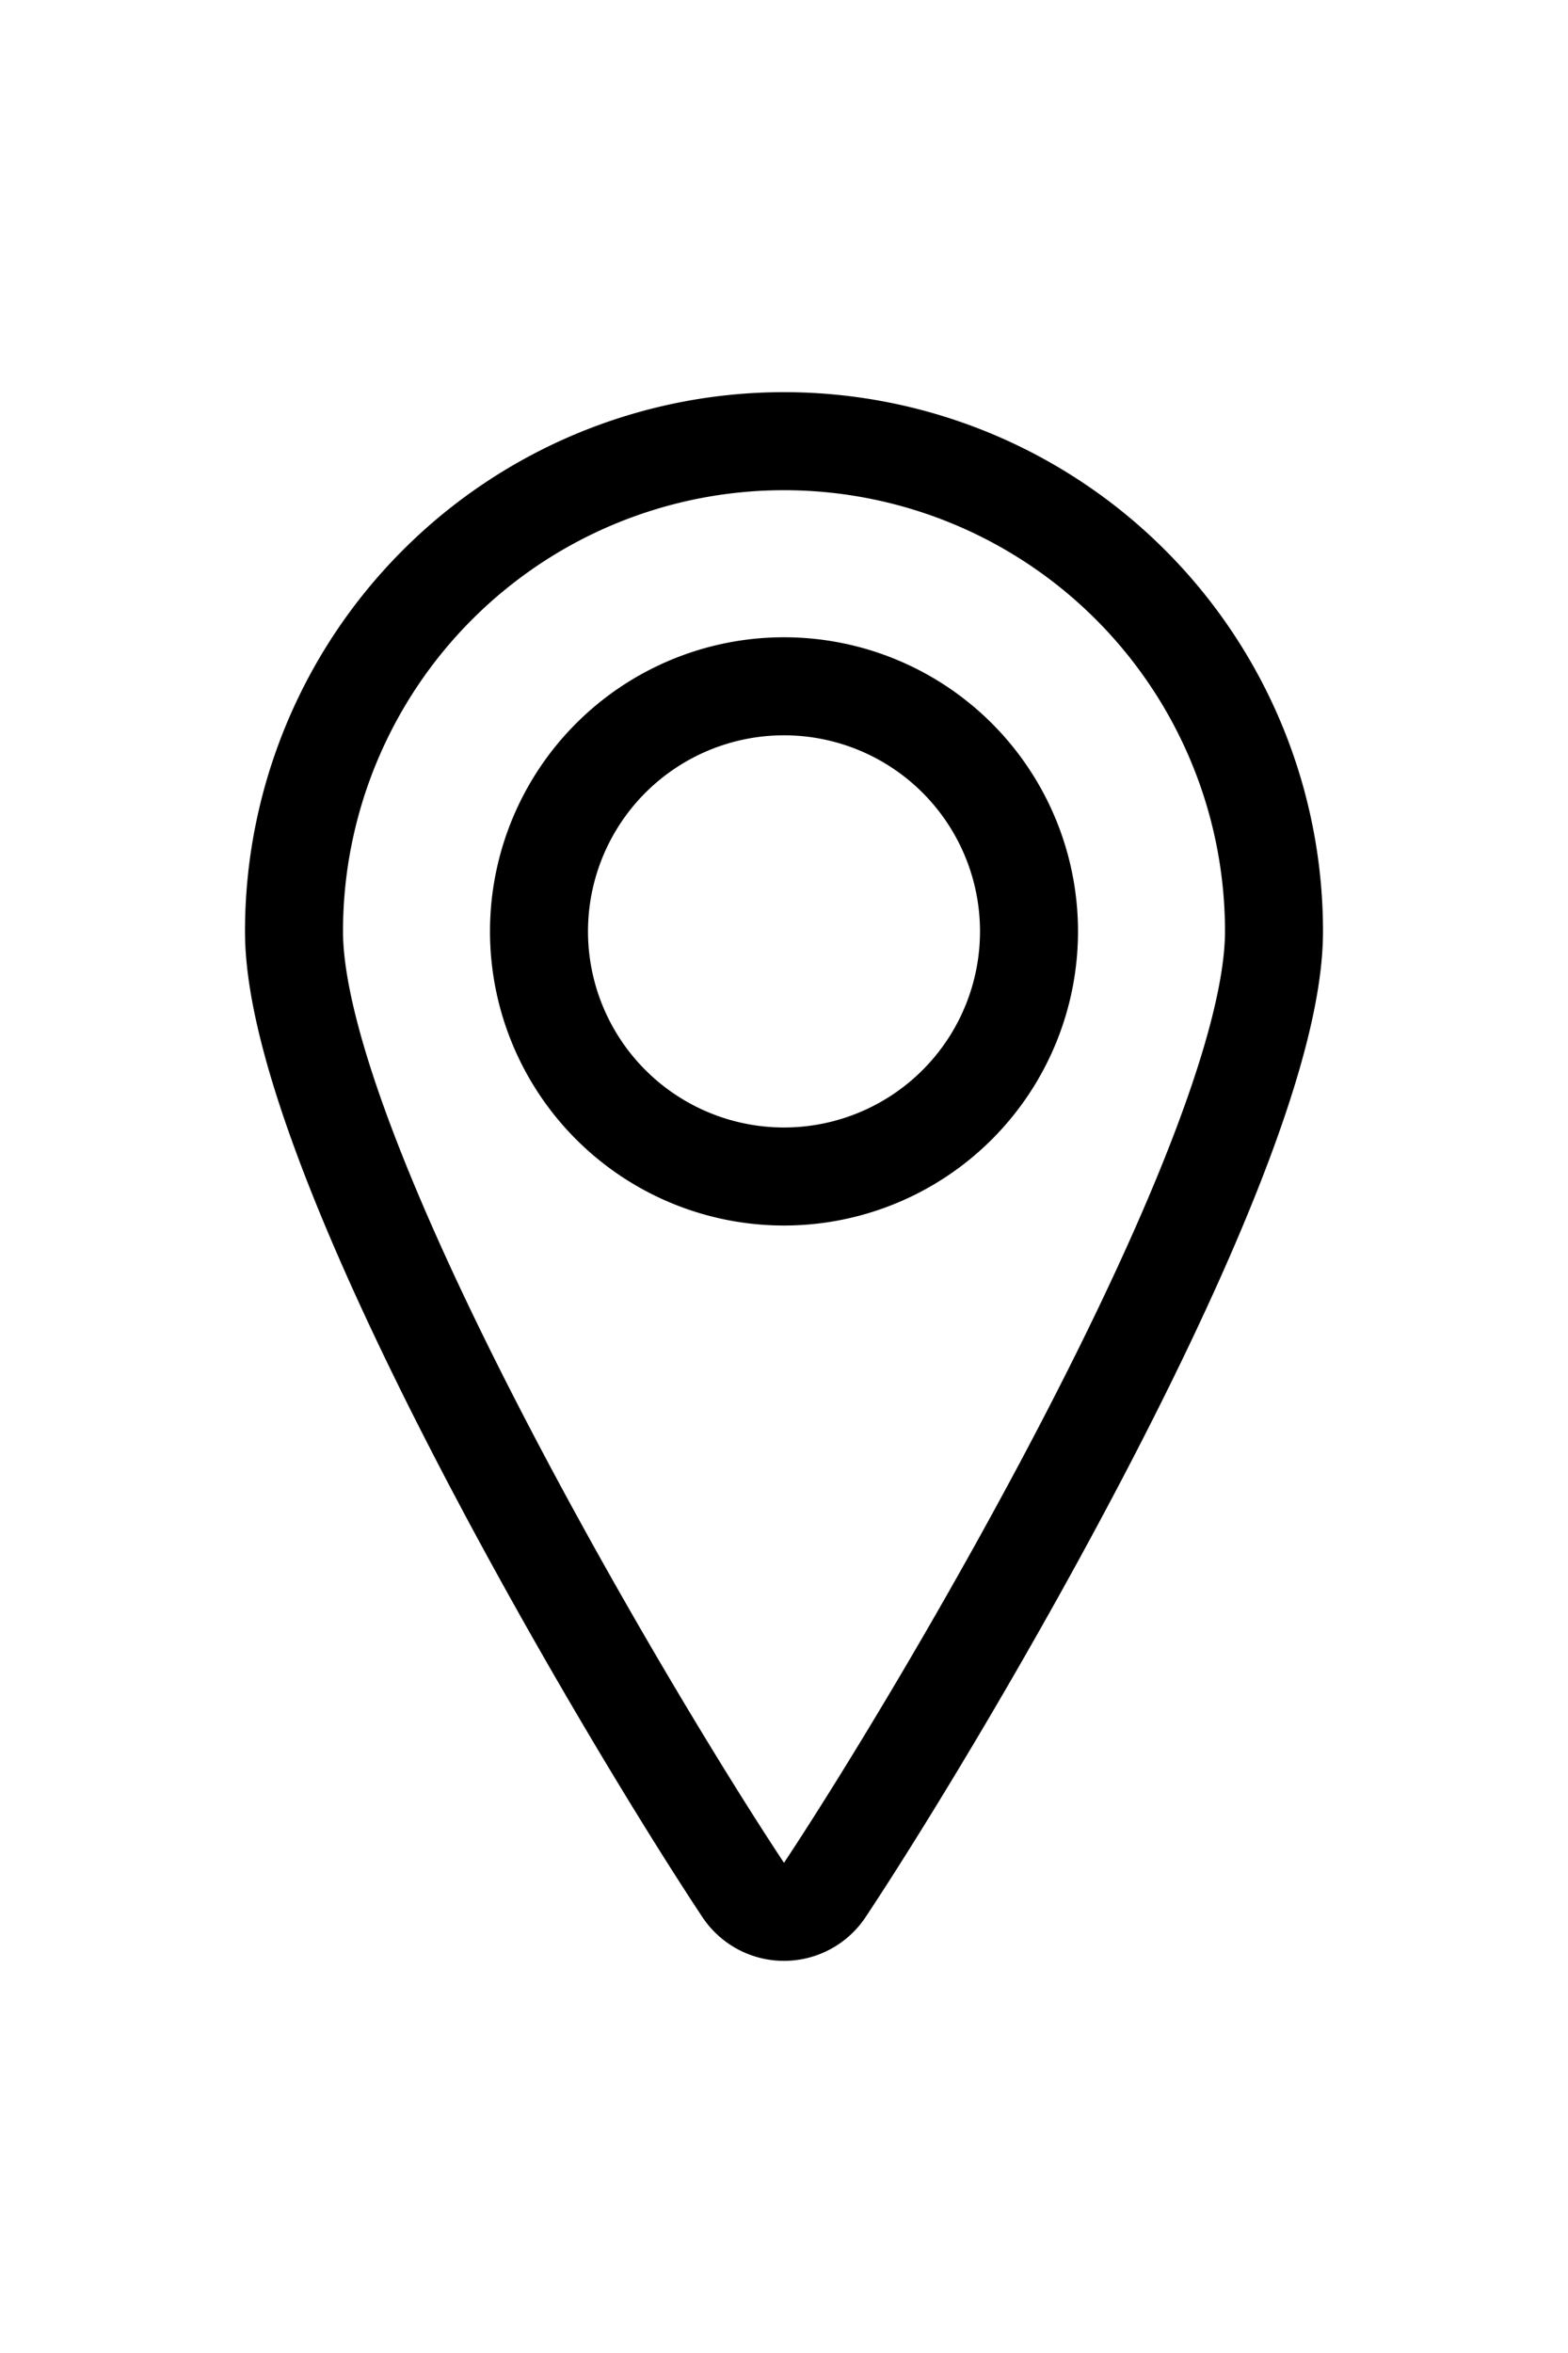
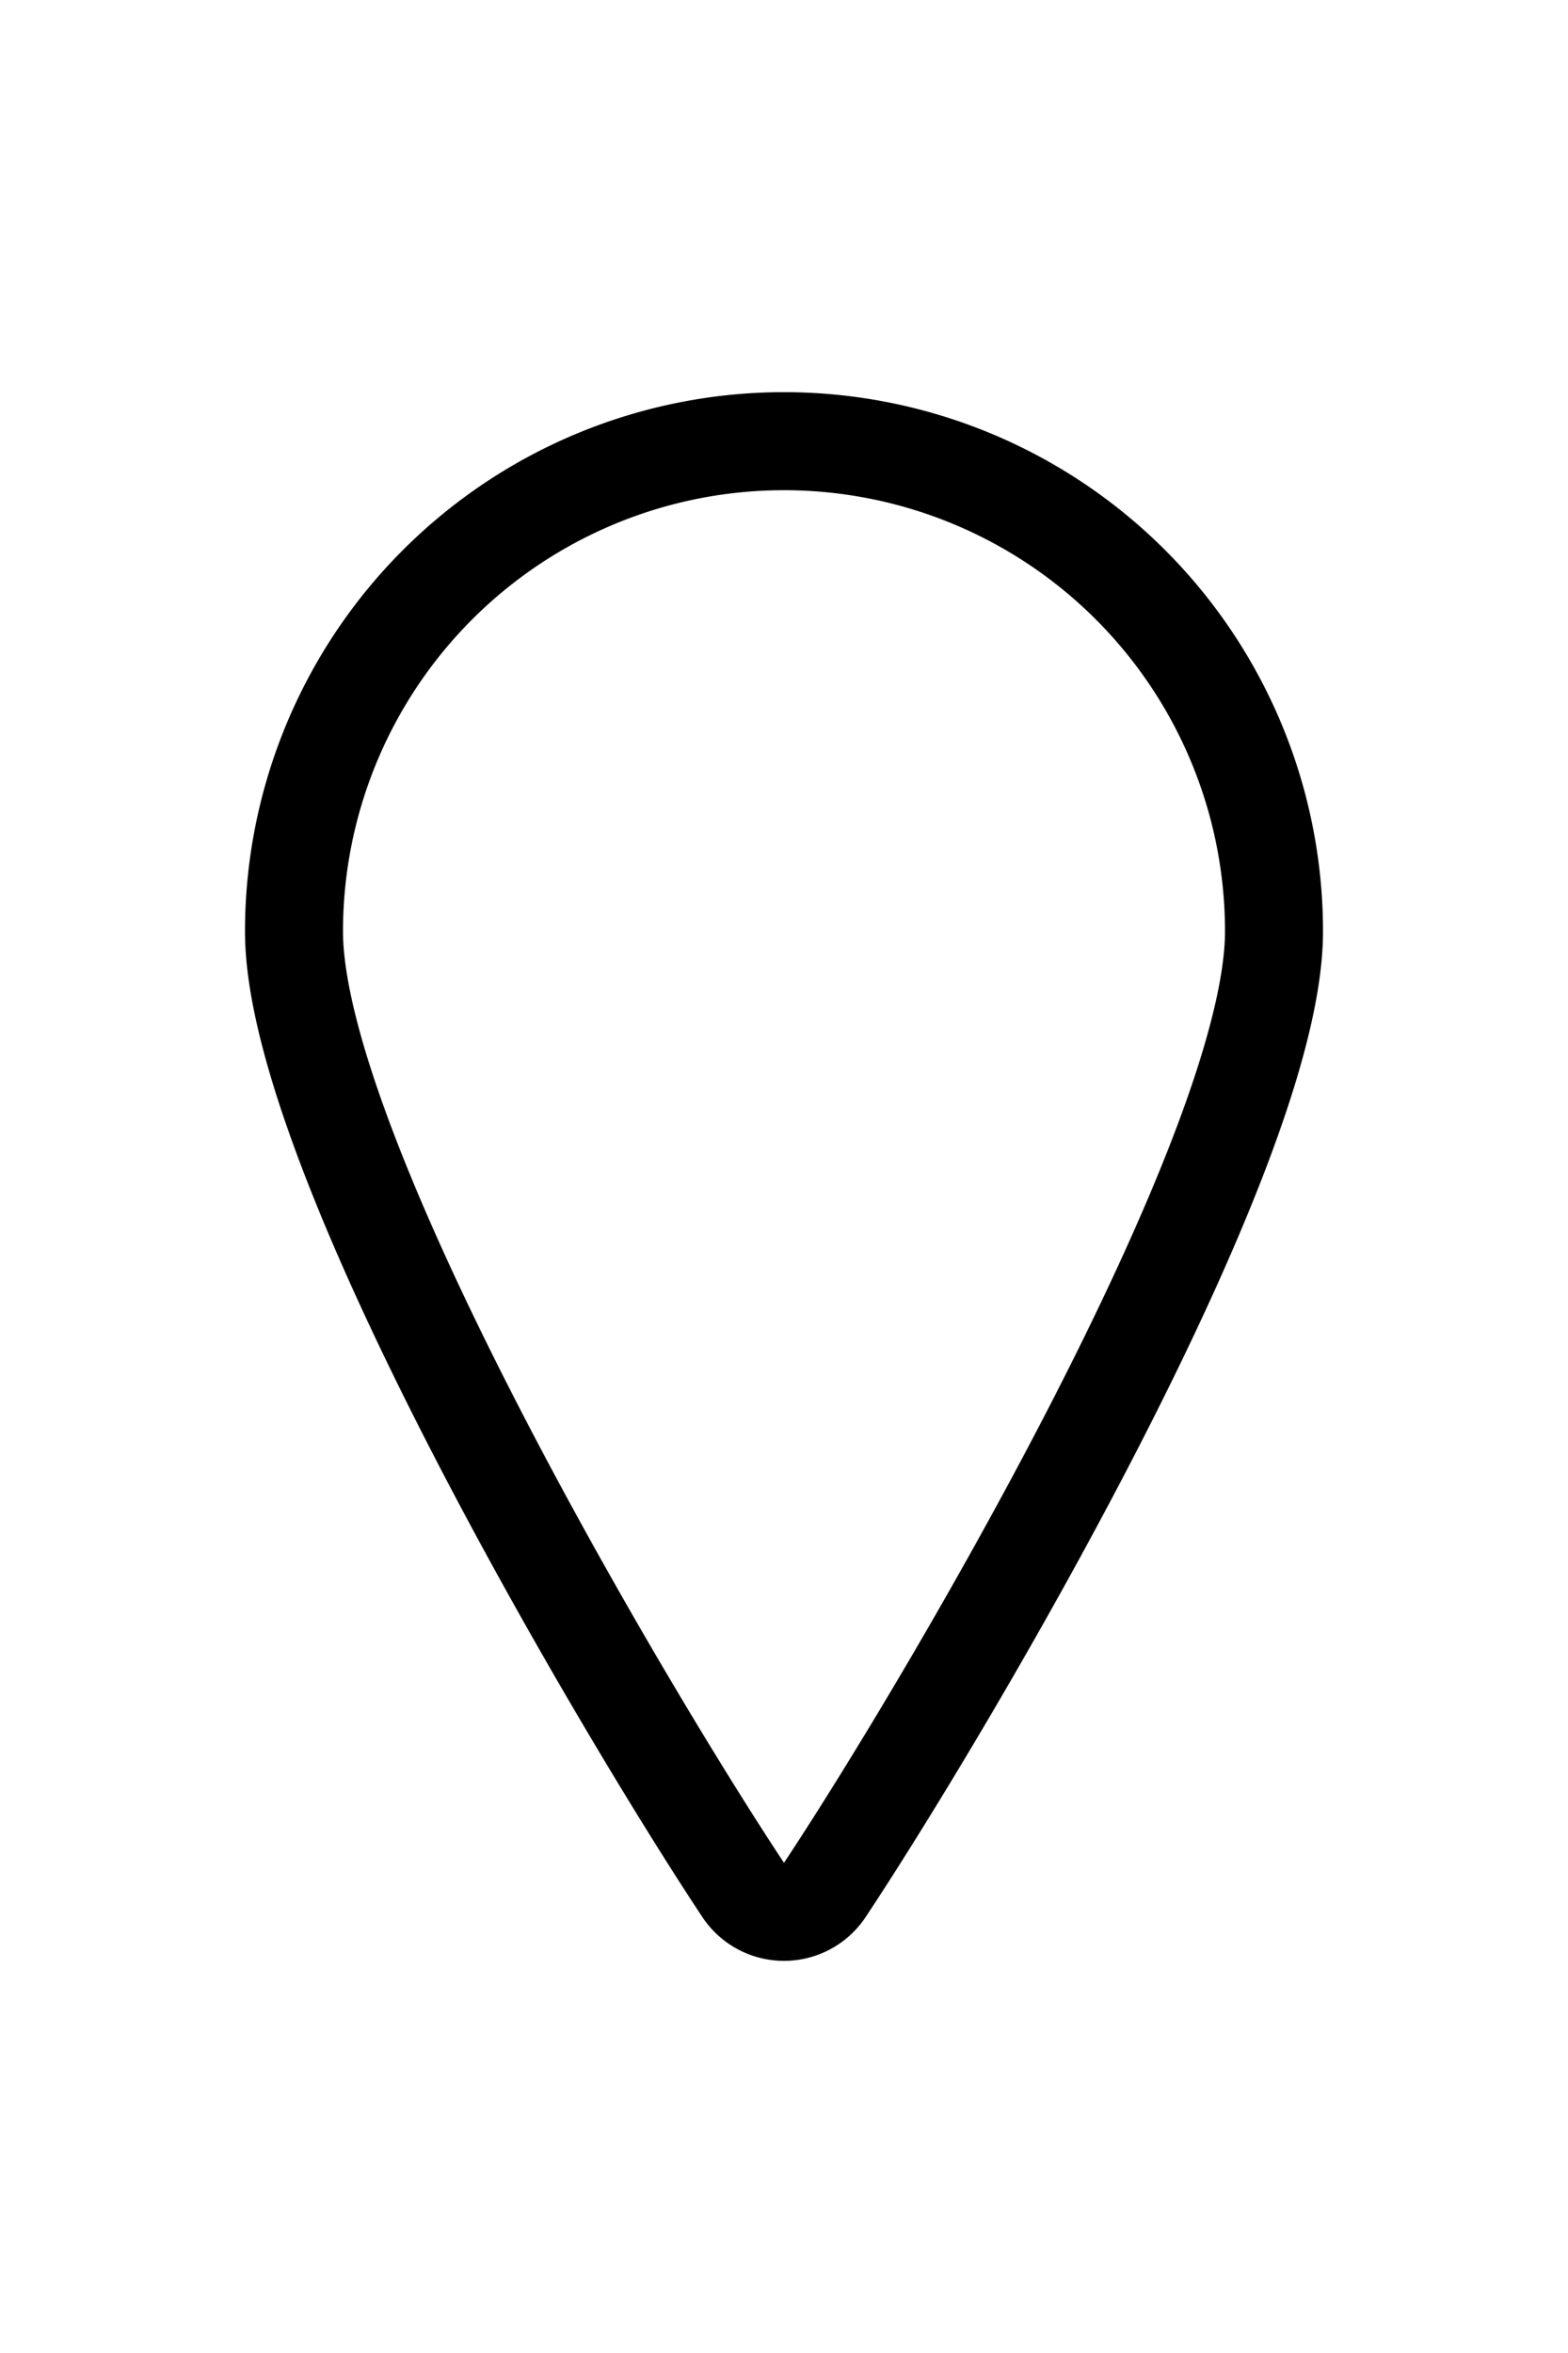
<svg xmlns="http://www.w3.org/2000/svg" viewBox="0 0 24 24" class="icon icon-picto-pin" width="16" stroke-width="1.5" fill="none" aria-hidden="true">
-   <path stroke-linejoin="round" stroke-linecap="round" stroke="currentColor" d="M12 12a3.75 3.75 0 1 0 0-7.5 3.75 3.75 0 0 0 0 7.5Z" clip-rule="evenodd" />
  <path stroke-linejoin="round" stroke-linecap="round" stroke="currentColor" d="M12 .75a7.5 7.5 0 0 1 7.5 7.5c0 3.407-5.074 11.95-6.875 14.665a.75.75 0 0 1-1.25 0C9.574 20.2 4.5 11.657 4.5 8.25A7.5 7.5 0 0 1 12 .75Z" clip-rule="evenodd" />
</svg>